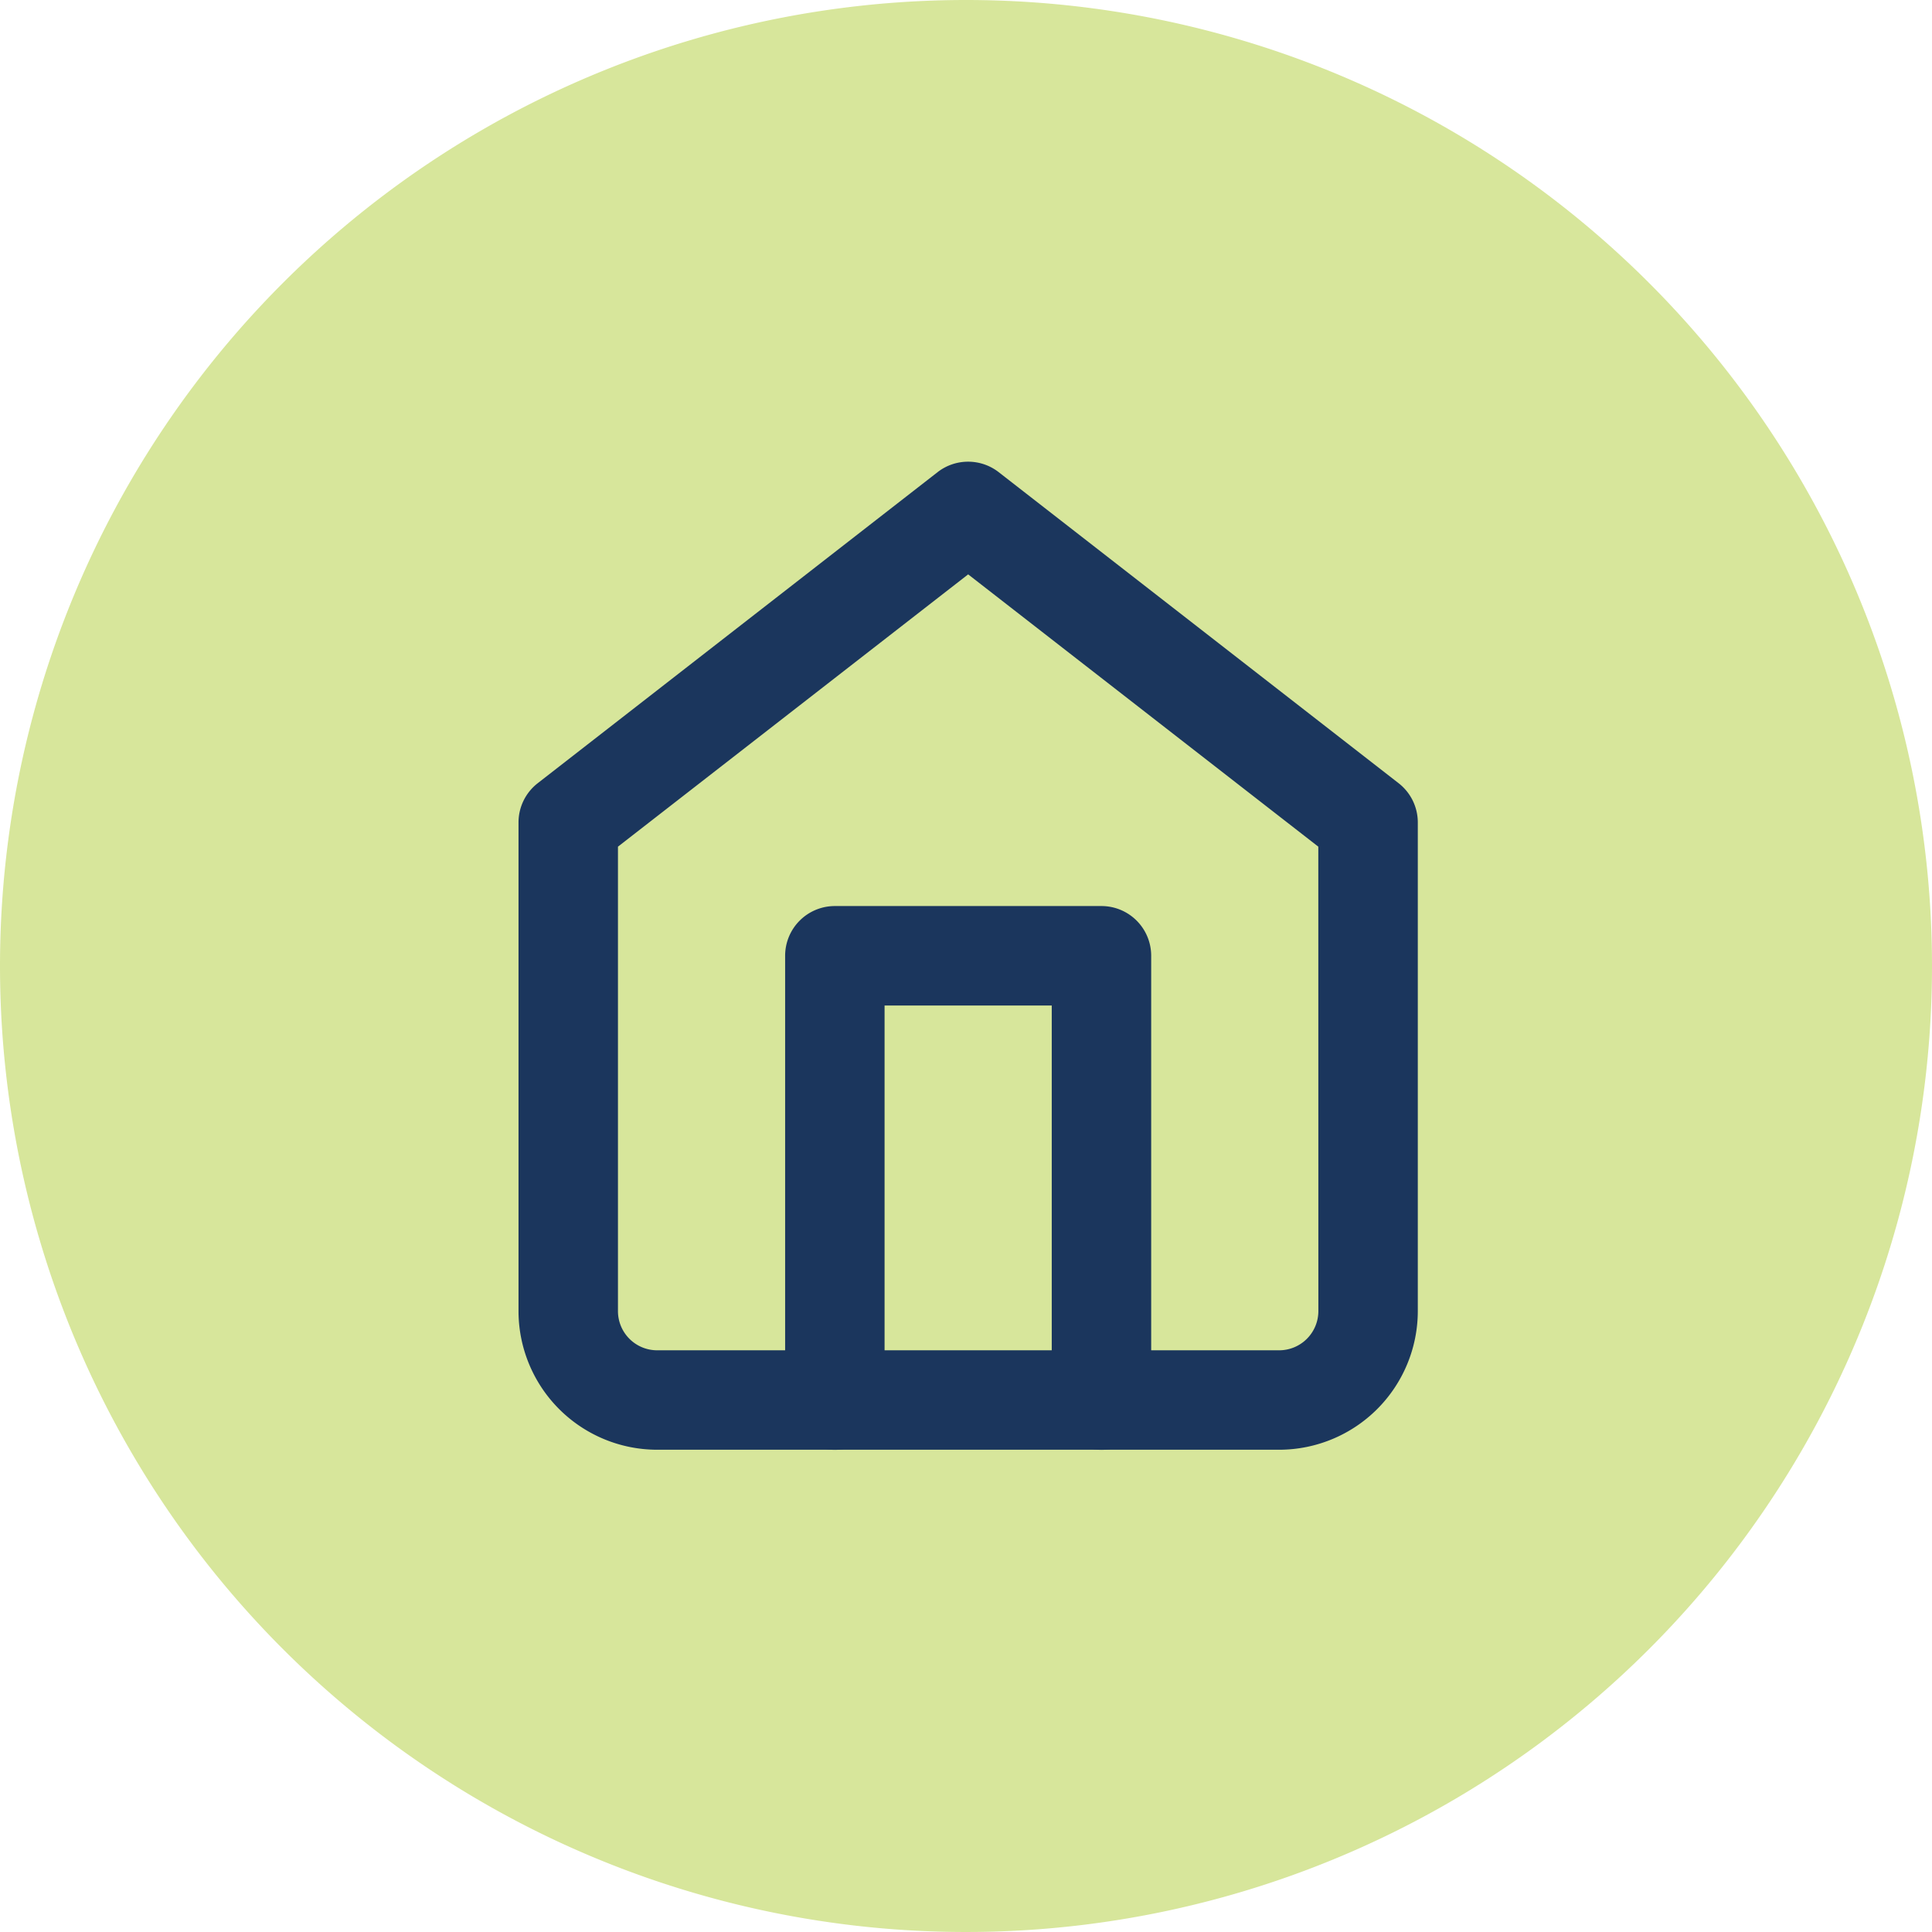
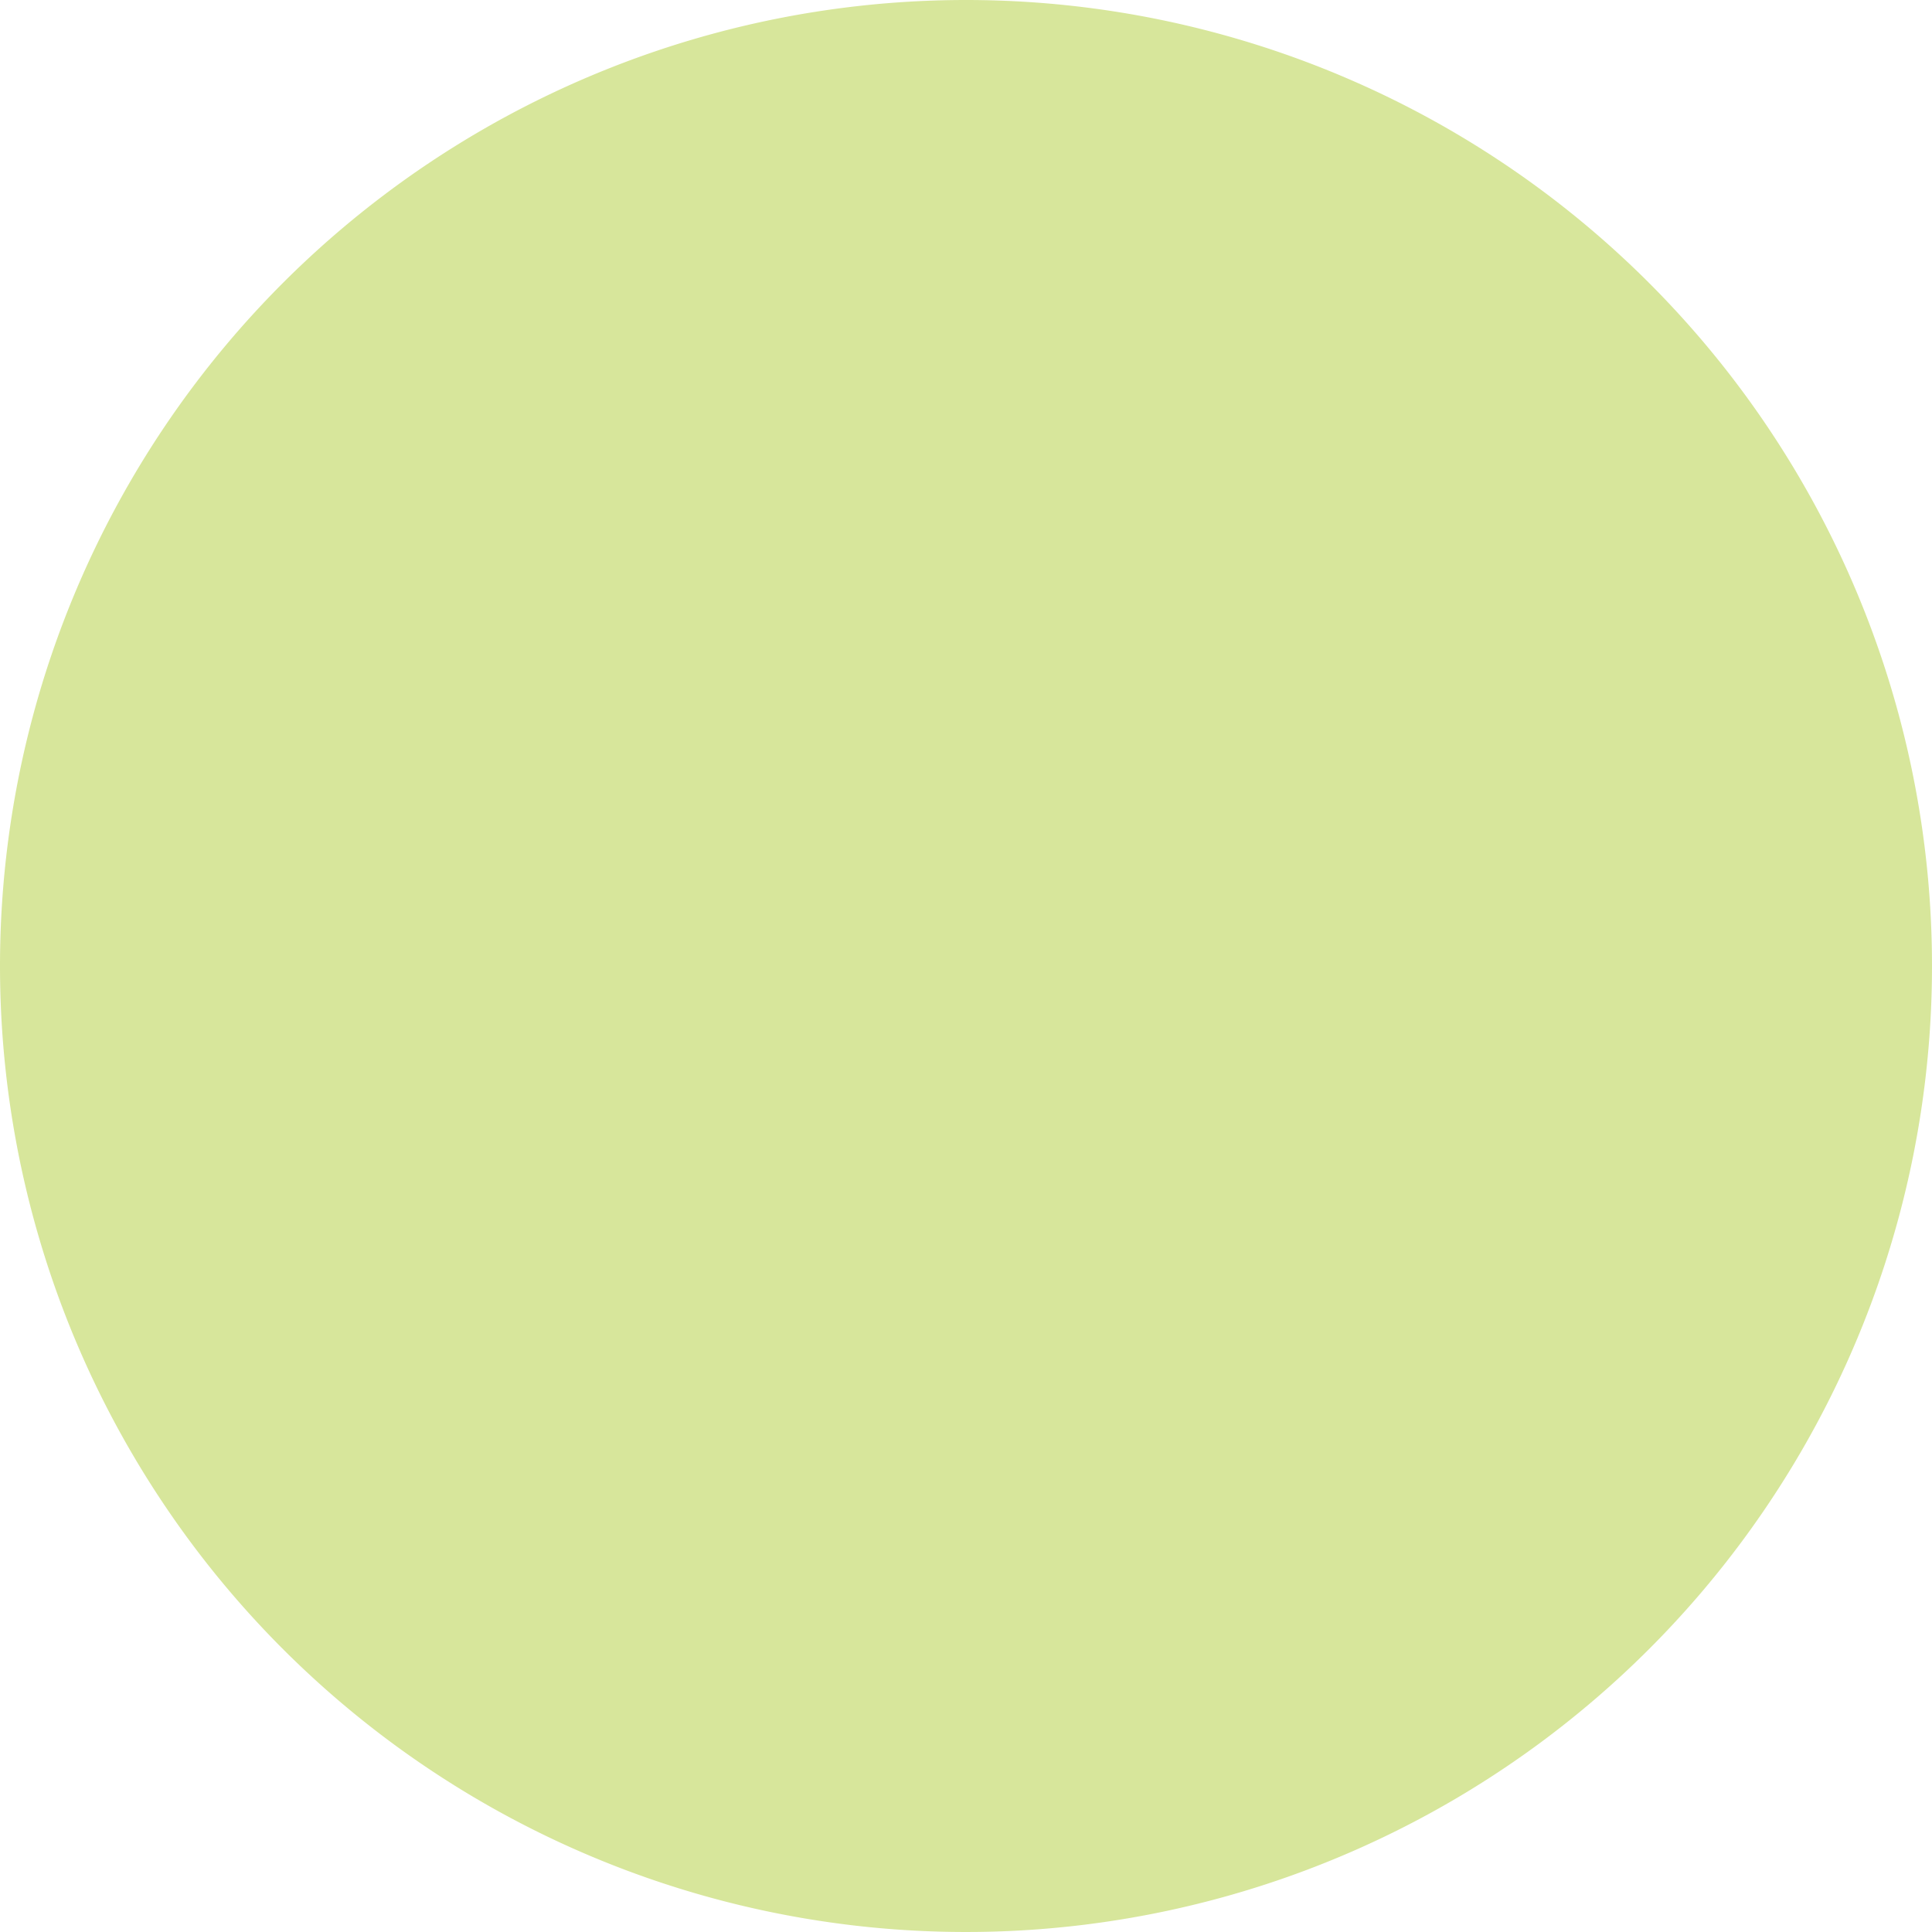
<svg xmlns="http://www.w3.org/2000/svg" width="34" height="34" viewBox="0 0 34 34">
  <g transform="translate(-289 -197)">
    <path d="M17,0A17,17,0,1,1,0,17,17,17,0,0,1,17,0Z" transform="translate(289 197)" fill="#c6dc70" opacity="0.697" />
    <g transform="translate(299 206)">
-       <path d="M11.538,2.125a.874.874,0,0,1,.537.184l7.038,5.474a.875.875,0,0,1,.338.691v8.6a2.442,2.442,0,0,1-2.439,2.439H6.064a2.442,2.442,0,0,1-2.439-2.439v-8.6a.875.875,0,0,1,.338-.691L11,2.309A.874.874,0,0,1,11.538,2.125ZM17.7,8.9,11.538,4.108,5.375,8.9v8.174a.69.69,0,0,0,.689.689H17.012a.69.69,0,0,0,.689-.689Z" transform="translate(-4.5 -3)" fill="#1b365d" />
-       <path d="M18.192,26.695a.875.875,0,0,1-.875-.875V18.875H14.375V25.82a.875.875,0,0,1-1.75,0V18a.875.875,0,0,1,.875-.875h4.692a.875.875,0,0,1,.875.875v7.82A.875.875,0,0,1,18.192,26.695Z" transform="translate(-8.808 -10.18)" fill="#1b365d" />
-     </g>
+       </g>
  </g>
</svg>